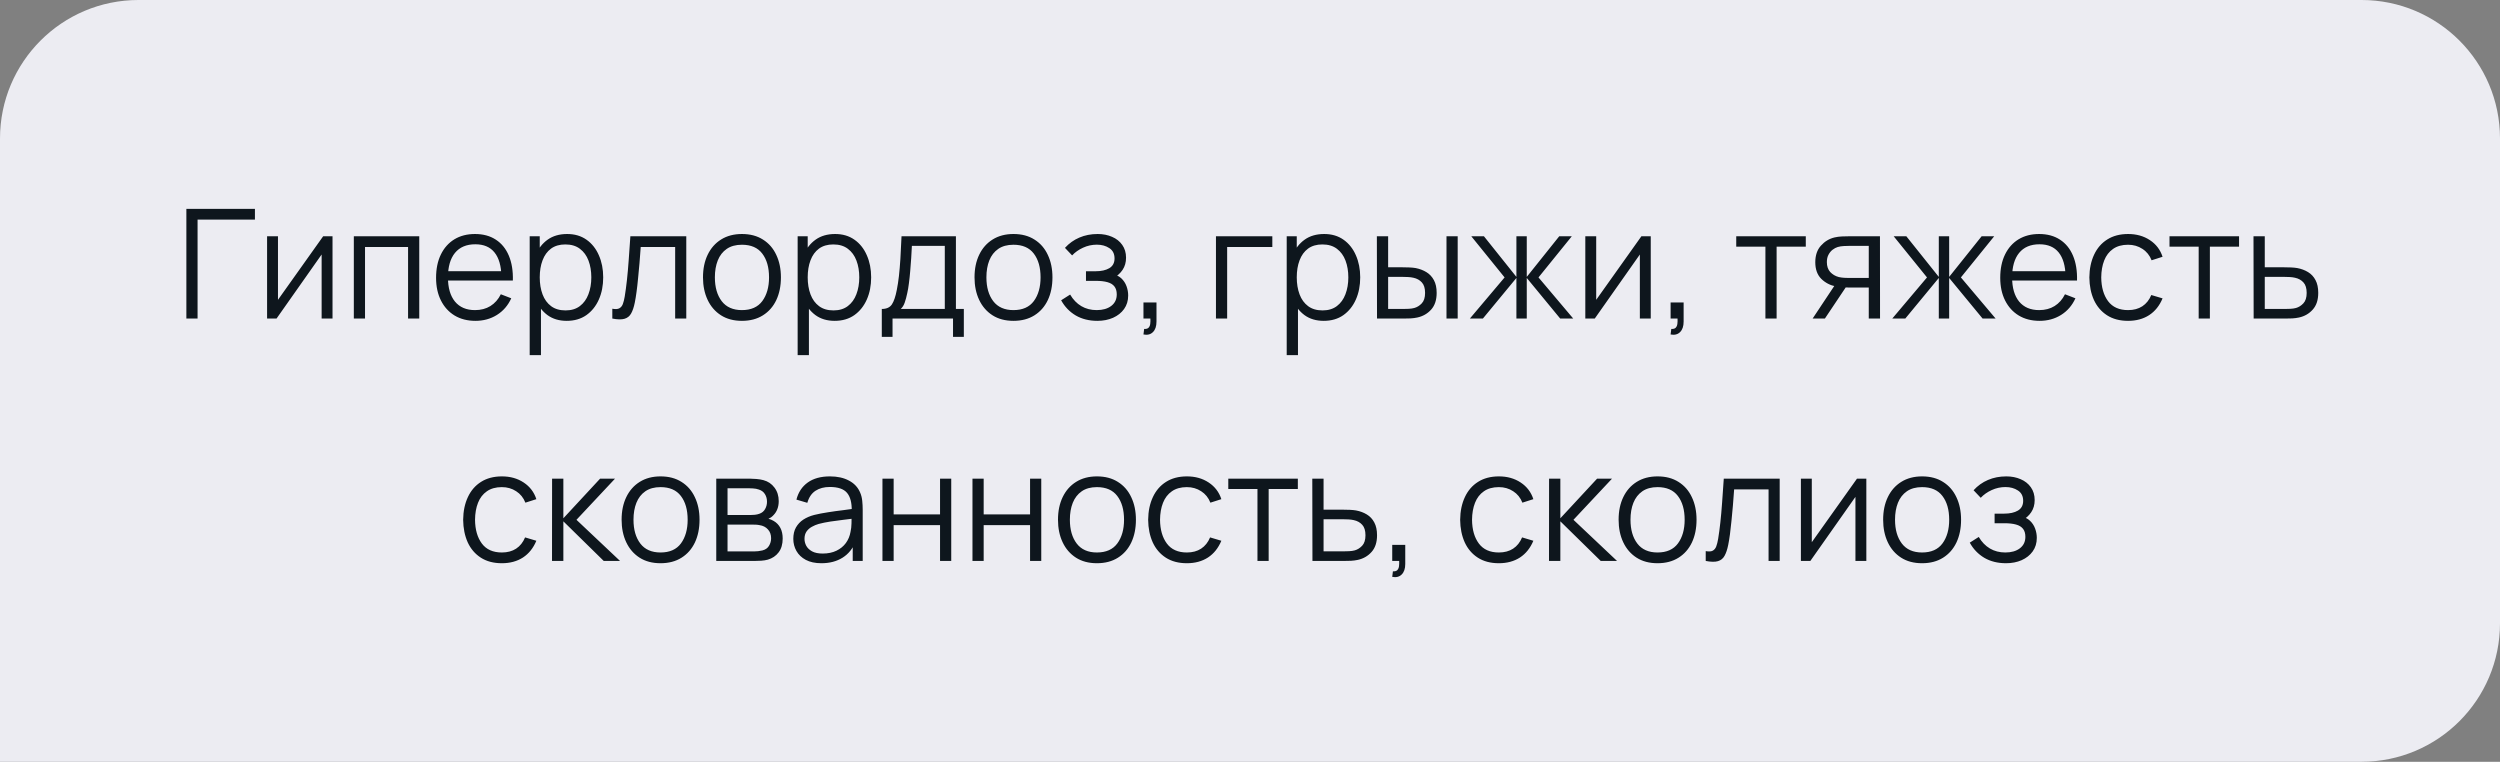
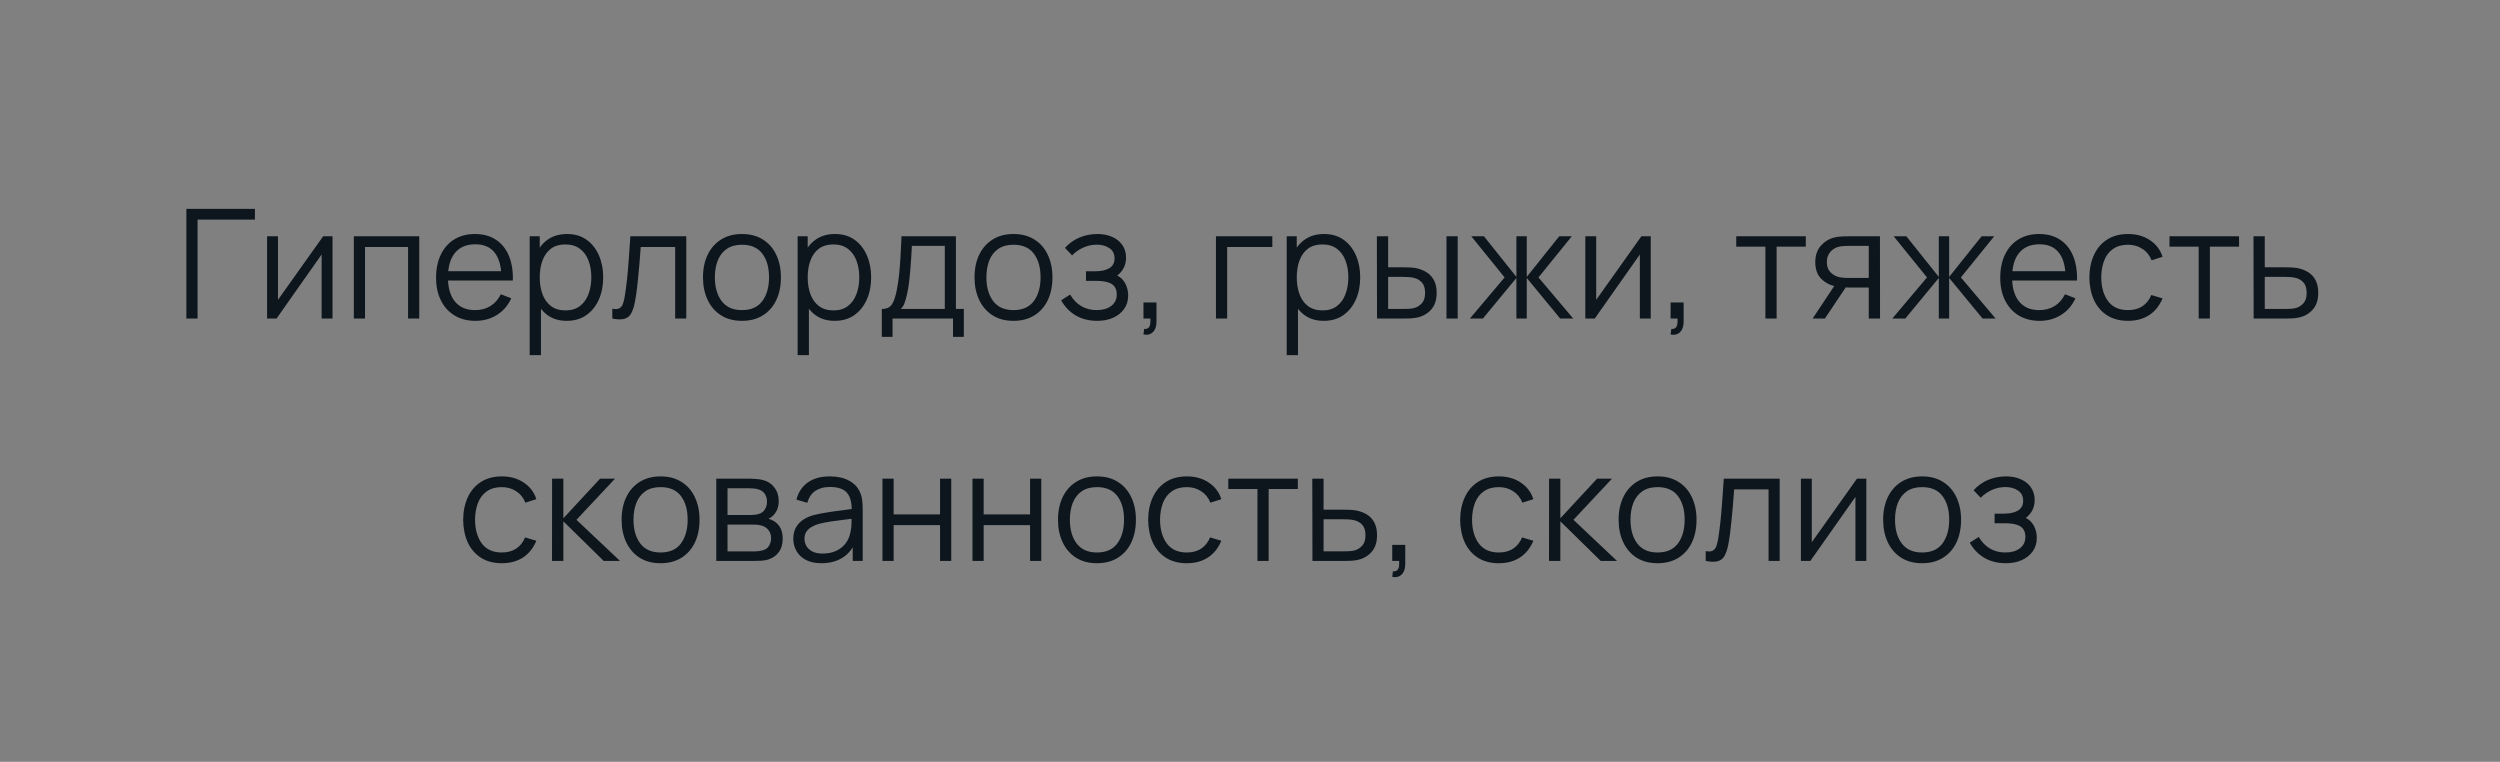
<svg xmlns="http://www.w3.org/2000/svg" width="361" height="110" viewBox="0 0 361 110" fill="none">
  <rect x="0" y="0" width="361" height="110" fill="#808080" stroke="none" />
-   <path d="M0 20C0 8.954 8.954 0 20 0H341C352.046 0 361 8.954 361 20V90C361 101.046 352.046 110 341 110H0V20Z" fill="#ECECF2" />
  <path d="M26.912 46V30.16H36.812V31.711H28.529V46H26.912ZM48.016 34.12V46H46.443V36.749L39.931 46H38.567V34.12H40.14V43.294L46.663 34.12H48.016ZM51.093 46V34.12H60.541V46H58.925V35.671H52.709V46H51.093ZM68.656 46.33C67.497 46.33 66.493 46.073 65.642 45.56C64.799 45.047 64.142 44.324 63.673 43.393C63.203 42.462 62.969 41.369 62.969 40.115C62.969 38.817 63.2 37.695 63.662 36.749C64.124 35.803 64.773 35.073 65.609 34.56C66.452 34.047 67.446 33.79 68.59 33.79C69.763 33.79 70.764 34.061 71.593 34.604C72.421 35.139 73.049 35.909 73.474 36.914C73.899 37.919 74.094 39.118 74.057 40.511H72.407V39.939C72.377 38.399 72.044 37.237 71.406 36.452C70.775 35.667 69.851 35.275 68.634 35.275C67.358 35.275 66.379 35.689 65.697 36.518C65.022 37.347 64.685 38.527 64.685 40.06C64.685 41.556 65.022 42.718 65.697 43.547C66.379 44.368 67.343 44.779 68.59 44.779C69.441 44.779 70.181 44.585 70.812 44.196C71.45 43.8 71.952 43.232 72.319 42.491L73.826 43.074C73.356 44.108 72.663 44.911 71.747 45.483C70.838 46.048 69.807 46.33 68.656 46.33ZM64.113 40.511V39.158H73.188V40.511H64.113ZM81.833 46.33C80.74 46.33 79.816 46.055 79.061 45.505C78.306 44.948 77.734 44.196 77.345 43.25C76.956 42.297 76.762 41.23 76.762 40.049C76.762 38.846 76.956 37.776 77.345 36.837C77.741 35.891 78.32 35.147 79.083 34.604C79.846 34.061 80.784 33.79 81.899 33.79C82.984 33.79 83.916 34.065 84.693 34.615C85.47 35.165 86.064 35.913 86.475 36.859C86.893 37.805 87.102 38.868 87.102 40.049C87.102 41.237 86.893 42.304 86.475 43.25C86.057 44.196 85.456 44.948 84.671 45.505C83.886 46.055 82.94 46.33 81.833 46.33ZM76.487 51.28V34.12H77.939V43.063H78.115V51.28H76.487ZM81.668 44.823C82.497 44.823 83.186 44.614 83.736 44.196C84.286 43.778 84.697 43.21 84.968 42.491C85.247 41.765 85.386 40.951 85.386 40.049C85.386 39.154 85.25 38.348 84.979 37.629C84.708 36.91 84.293 36.342 83.736 35.924C83.186 35.506 82.486 35.297 81.635 35.297C80.806 35.297 80.117 35.499 79.567 35.902C79.024 36.305 78.617 36.866 78.346 37.585C78.075 38.296 77.939 39.118 77.939 40.049C77.939 40.966 78.075 41.787 78.346 42.513C78.617 43.232 79.028 43.796 79.578 44.207C80.128 44.618 80.825 44.823 81.668 44.823ZM88.418 46V44.581C88.858 44.662 89.191 44.643 89.418 44.526C89.653 44.401 89.826 44.196 89.936 43.91C90.046 43.617 90.137 43.254 90.21 42.821C90.328 42.102 90.434 41.31 90.529 40.445C90.625 39.58 90.709 38.626 90.782 37.585C90.863 36.536 90.944 35.381 91.025 34.12H99.099V46H97.493V35.671H92.52C92.469 36.448 92.41 37.222 92.344 37.992C92.278 38.762 92.209 39.503 92.135 40.214C92.07 40.918 91.996 41.567 91.915 42.161C91.835 42.755 91.751 43.268 91.662 43.701C91.531 44.354 91.355 44.874 91.135 45.263C90.922 45.652 90.603 45.908 90.177 46.033C89.752 46.158 89.165 46.147 88.418 46ZM107.133 46.33C105.952 46.33 104.944 46.062 104.108 45.527C103.272 44.992 102.63 44.251 102.183 43.305C101.736 42.359 101.512 41.274 101.512 40.049C101.512 38.802 101.739 37.71 102.194 36.771C102.649 35.832 103.294 35.103 104.13 34.582C104.973 34.054 105.974 33.79 107.133 33.79C108.321 33.79 109.333 34.058 110.169 34.593C111.012 35.121 111.654 35.858 112.094 36.804C112.541 37.743 112.765 38.824 112.765 40.049C112.765 41.296 112.541 42.392 112.094 43.338C111.647 44.277 111.001 45.01 110.158 45.538C109.315 46.066 108.306 46.33 107.133 46.33ZM107.133 44.779C108.453 44.779 109.436 44.343 110.081 43.47C110.726 42.59 111.049 41.45 111.049 40.049C111.049 38.612 110.723 37.468 110.07 36.617C109.425 35.766 108.446 35.341 107.133 35.341C106.246 35.341 105.512 35.543 104.933 35.946C104.361 36.342 103.932 36.896 103.646 37.607C103.367 38.311 103.228 39.125 103.228 40.049C103.228 41.479 103.558 42.627 104.218 43.492C104.878 44.35 105.85 44.779 107.133 44.779ZM120.526 46.33C119.434 46.33 118.51 46.055 117.754 45.505C116.999 44.948 116.427 44.196 116.038 43.25C115.65 42.297 115.455 41.23 115.455 40.049C115.455 38.846 115.65 37.776 116.038 36.837C116.434 35.891 117.014 35.147 117.776 34.604C118.539 34.061 119.478 33.79 120.592 33.79C121.678 33.79 122.609 34.065 123.386 34.615C124.164 35.165 124.758 35.913 125.168 36.859C125.586 37.805 125.795 38.868 125.795 40.049C125.795 41.237 125.586 42.304 125.168 43.25C124.75 44.196 124.149 44.948 123.364 45.505C122.58 46.055 121.634 46.33 120.526 46.33ZM115.18 51.28V34.12H116.632V43.063H116.808V51.28H115.18ZM120.361 44.823C121.19 44.823 121.879 44.614 122.429 44.196C122.979 43.778 123.39 43.21 123.661 42.491C123.94 41.765 124.079 40.951 124.079 40.049C124.079 39.154 123.944 38.348 123.672 37.629C123.401 36.91 122.987 36.342 122.429 35.924C121.879 35.506 121.179 35.297 120.328 35.297C119.5 35.297 118.81 35.499 118.26 35.902C117.718 36.305 117.311 36.866 117.039 37.585C116.768 38.296 116.632 39.118 116.632 40.049C116.632 40.966 116.768 41.787 117.039 42.513C117.311 43.232 117.721 43.796 118.271 44.207C118.821 44.618 119.518 44.823 120.361 44.823ZM127.331 48.64V44.614C128.006 44.614 128.49 44.398 128.783 43.965C129.076 43.525 129.315 42.825 129.498 41.864C129.623 41.241 129.725 40.57 129.806 39.851C129.887 39.132 129.956 38.311 130.015 37.387C130.074 36.456 130.129 35.367 130.18 34.12H138.034V44.614H139.178V48.64H137.616V46H128.882V48.64H127.331ZM130.07 44.614H136.428V35.506H131.676C131.654 36.063 131.621 36.654 131.577 37.277C131.54 37.9 131.493 38.524 131.434 39.147C131.383 39.77 131.32 40.357 131.247 40.907C131.181 41.45 131.1 41.926 131.005 42.337C130.895 42.865 130.774 43.316 130.642 43.69C130.517 44.064 130.327 44.372 130.07 44.614ZM146.342 46.33C145.161 46.33 144.153 46.062 143.317 45.527C142.481 44.992 141.839 44.251 141.392 43.305C140.944 42.359 140.721 41.274 140.721 40.049C140.721 38.802 140.948 37.71 141.403 36.771C141.857 35.832 142.503 35.103 143.339 34.582C144.182 34.054 145.183 33.79 146.342 33.79C147.53 33.79 148.542 34.058 149.378 34.593C150.221 35.121 150.863 35.858 151.303 36.804C151.75 37.743 151.974 38.824 151.974 40.049C151.974 41.296 151.75 42.392 151.303 43.338C150.855 44.277 150.21 45.01 149.367 45.538C148.523 46.066 147.515 46.33 146.342 46.33ZM146.342 44.779C147.662 44.779 148.644 44.343 149.29 43.47C149.935 42.59 150.258 41.45 150.258 40.049C150.258 38.612 149.931 37.468 149.279 36.617C148.633 35.766 147.654 35.341 146.342 35.341C145.454 35.341 144.721 35.543 144.142 35.946C143.57 36.342 143.141 36.896 142.855 37.607C142.576 38.311 142.437 39.125 142.437 40.049C142.437 41.479 142.767 42.627 143.427 43.492C144.087 44.35 145.058 44.779 146.342 44.779ZM158.465 46.33C157.269 46.33 156.224 46.07 155.33 45.549C154.442 45.021 153.742 44.291 153.229 43.36L154.527 42.535C154.959 43.268 155.498 43.826 156.144 44.207C156.789 44.588 157.53 44.779 158.366 44.779C159.238 44.779 159.939 44.577 160.467 44.174C160.995 43.771 161.259 43.217 161.259 42.513C161.259 42.029 161.145 41.644 160.918 41.358C160.698 41.072 160.36 40.867 159.906 40.742C159.458 40.617 158.897 40.555 158.223 40.555H156.815V39.169H158.201C159.022 39.169 159.682 39.022 160.181 38.729C160.687 38.428 160.94 37.959 160.94 37.321C160.94 36.646 160.687 36.148 160.181 35.825C159.682 35.495 159.084 35.33 158.388 35.33C157.684 35.33 157.016 35.477 156.386 35.77C155.762 36.056 155.238 36.426 154.813 36.881L153.779 35.792C154.373 35.139 155.066 34.644 155.858 34.307C156.657 33.962 157.541 33.79 158.509 33.79C159.271 33.79 159.961 33.926 160.577 34.197C161.2 34.461 161.691 34.85 162.051 35.363C162.417 35.876 162.601 36.492 162.601 37.211C162.601 37.886 162.436 38.469 162.106 38.96C161.783 39.451 161.325 39.858 160.731 40.181L160.643 39.576C161.156 39.671 161.581 39.877 161.919 40.192C162.256 40.507 162.505 40.885 162.667 41.325C162.828 41.765 162.909 42.212 162.909 42.667C162.909 43.422 162.711 44.075 162.315 44.625C161.926 45.168 161.394 45.589 160.72 45.89C160.052 46.183 159.301 46.33 158.465 46.33ZM165.116 48.299L165.215 47.496C165.508 47.518 165.721 47.459 165.853 47.32C165.985 47.181 166.066 46.994 166.095 46.759C166.124 46.524 166.132 46.271 166.117 46H165.116V43.679H166.997V46.44C166.997 47.115 166.825 47.621 166.48 47.958C166.143 48.295 165.688 48.409 165.116 48.299ZM175.584 46V34.12H183.724V35.671H177.201V46H175.584ZM191.146 46.33C190.053 46.33 189.129 46.055 188.374 45.505C187.618 44.948 187.046 44.196 186.658 43.25C186.269 42.297 186.075 41.23 186.075 40.049C186.075 38.846 186.269 37.776 186.658 36.837C187.054 35.891 187.633 35.147 188.396 34.604C189.158 34.061 190.097 33.79 191.212 33.79C192.297 33.79 193.228 34.065 194.006 34.615C194.783 35.165 195.377 35.913 195.788 36.859C196.206 37.805 196.415 38.868 196.415 40.049C196.415 41.237 196.206 42.304 195.788 43.25C195.37 44.196 194.768 44.948 193.984 45.505C193.199 46.055 192.253 46.33 191.146 46.33ZM185.8 51.28V34.12H187.252V43.063H187.428V51.28H185.8ZM190.981 44.823C191.809 44.823 192.499 44.614 193.049 44.196C193.599 43.778 194.009 43.21 194.281 42.491C194.559 41.765 194.699 40.951 194.699 40.049C194.699 39.154 194.563 38.348 194.292 37.629C194.02 36.91 193.606 36.342 193.049 35.924C192.499 35.506 191.798 35.297 190.948 35.297C190.119 35.297 189.43 35.499 188.88 35.902C188.337 36.305 187.93 36.866 187.659 37.585C187.387 38.296 187.252 39.118 187.252 40.049C187.252 40.966 187.387 41.787 187.659 42.513C187.93 43.232 188.341 43.796 188.891 44.207C189.441 44.618 190.137 44.823 190.981 44.823ZM198.841 46L198.819 34.12H200.447V38.597H202.515C202.86 38.597 203.197 38.604 203.527 38.619C203.857 38.634 204.154 38.663 204.418 38.707C205.005 38.824 205.525 39.022 205.98 39.301C206.435 39.58 206.794 39.965 207.058 40.456C207.322 40.94 207.454 41.552 207.454 42.293C207.454 43.312 207.19 44.115 206.662 44.702C206.134 45.289 205.47 45.67 204.671 45.846C204.37 45.912 204.044 45.956 203.692 45.978C203.34 45.993 202.995 46 202.658 46H198.841ZM200.447 44.614H202.592C202.834 44.614 203.109 44.607 203.417 44.592C203.725 44.577 203.996 44.537 204.231 44.471C204.627 44.361 204.983 44.141 205.298 43.811C205.621 43.474 205.782 42.968 205.782 42.293C205.782 41.626 205.628 41.123 205.32 40.786C205.012 40.441 204.601 40.214 204.088 40.104C203.853 40.053 203.604 40.02 203.34 40.005C203.083 39.99 202.834 39.983 202.592 39.983H200.447V44.614ZM208.873 46V34.12H210.49V46H208.873ZM212.248 46L217.264 40.06L212.457 34.12H214.283L218.969 39.983V34.12H220.465V39.983L225.151 34.12H226.966L222.159 40.06L227.175 46H225.294L220.465 40.137V46H218.969V40.137L214.129 46H212.248ZM238.368 34.12V46H236.795V36.749L230.283 46H228.919V34.12H230.492V43.294L237.015 34.12H238.368ZM241.235 48.299L241.334 47.496C241.627 47.518 241.84 47.459 241.972 47.32C242.104 47.181 242.185 46.994 242.214 46.759C242.243 46.524 242.251 46.271 242.236 46H241.235V43.679H243.116V46.44C243.116 47.115 242.944 47.621 242.599 47.958C242.262 48.295 241.807 48.409 241.235 48.299ZM254.926 46V35.616H250.713V34.12H260.756V35.616H256.543V46H254.926ZM269.849 46V41.523H267.077C266.755 41.523 266.421 41.512 266.076 41.49C265.739 41.461 265.424 41.42 265.13 41.369C264.294 41.208 263.583 40.841 262.996 40.269C262.417 39.69 262.127 38.89 262.127 37.871C262.127 36.874 262.399 36.074 262.941 35.473C263.484 34.864 264.14 34.468 264.91 34.285C265.262 34.204 265.618 34.157 265.977 34.142C266.344 34.127 266.659 34.12 266.923 34.12H271.466L271.477 46H269.849ZM261.742 46L265.053 41.017H266.846L263.513 46H261.742ZM266.989 40.137H269.849V35.506H266.989C266.813 35.506 266.568 35.513 266.252 35.528C265.937 35.543 265.64 35.59 265.361 35.671C265.119 35.744 264.877 35.873 264.635 36.056C264.401 36.232 264.203 36.47 264.041 36.771C263.88 37.064 263.799 37.424 263.799 37.849C263.799 38.443 263.961 38.92 264.283 39.279C264.613 39.631 265.024 39.873 265.515 40.005C265.779 40.064 266.043 40.1 266.307 40.115C266.571 40.13 266.799 40.137 266.989 40.137ZM273.242 46L278.258 40.06L273.451 34.12H275.277L279.963 39.983V34.12H281.459V39.983L286.145 34.12H287.96L283.153 40.06L288.169 46H286.288L281.459 40.137V46H279.963V40.137L275.123 46H273.242ZM294.521 46.33C293.362 46.33 292.358 46.073 291.507 45.56C290.664 45.047 290.007 44.324 289.538 43.393C289.069 42.462 288.834 41.369 288.834 40.115C288.834 38.817 289.065 37.695 289.527 36.749C289.989 35.803 290.638 35.073 291.474 34.56C292.317 34.047 293.311 33.79 294.455 33.79C295.628 33.79 296.629 34.061 297.458 34.604C298.287 35.139 298.914 35.909 299.339 36.914C299.764 37.919 299.959 39.118 299.922 40.511H298.272V39.939C298.243 38.399 297.909 37.237 297.271 36.452C296.64 35.667 295.716 35.275 294.499 35.275C293.223 35.275 292.244 35.689 291.562 36.518C290.887 37.347 290.55 38.527 290.55 40.06C290.55 41.556 290.887 42.718 291.562 43.547C292.244 44.368 293.208 44.779 294.455 44.779C295.306 44.779 296.046 44.585 296.677 44.196C297.315 43.8 297.817 43.232 298.184 42.491L299.691 43.074C299.222 44.108 298.529 44.911 297.612 45.483C296.703 46.048 295.672 46.33 294.521 46.33ZM289.978 40.511V39.158H299.053V40.511H289.978ZM307.291 46.33C306.096 46.33 305.084 46.062 304.255 45.527C303.427 44.992 302.796 44.255 302.363 43.316C301.938 42.37 301.718 41.285 301.703 40.06C301.718 38.813 301.945 37.721 302.385 36.782C302.825 35.836 303.46 35.103 304.288 34.582C305.117 34.054 306.122 33.79 307.302 33.79C308.505 33.79 309.55 34.083 310.437 34.67C311.332 35.257 311.944 36.06 312.274 37.079L310.69 37.585C310.412 36.874 309.968 36.324 309.359 35.935C308.758 35.539 308.069 35.341 307.291 35.341C306.419 35.341 305.696 35.543 305.124 35.946C304.552 36.342 304.127 36.896 303.848 37.607C303.57 38.318 303.427 39.136 303.419 40.06C303.434 41.483 303.764 42.627 304.409 43.492C305.055 44.35 306.015 44.779 307.291 44.779C308.098 44.779 308.784 44.596 309.348 44.229C309.92 43.855 310.353 43.312 310.646 42.601L312.274 43.085C311.834 44.141 311.189 44.948 310.338 45.505C309.488 46.055 308.472 46.33 307.291 46.33ZM317.489 46V35.616H313.276V34.12H323.319V35.616H319.106V46H317.489ZM325.427 46L325.405 34.12H327.033V38.597H329.816C330.161 38.597 330.498 38.604 330.828 38.619C331.165 38.634 331.462 38.663 331.719 38.707C332.306 38.817 332.826 39.011 333.281 39.29C333.743 39.569 334.102 39.954 334.359 40.445C334.623 40.936 334.755 41.552 334.755 42.293C334.755 43.312 334.491 44.115 333.963 44.702C333.442 45.289 332.782 45.67 331.983 45.846C331.682 45.912 331.356 45.956 331.004 45.978C330.652 45.993 330.304 46 329.959 46H325.427ZM327.033 44.614H329.893C330.142 44.614 330.421 44.607 330.729 44.592C331.037 44.577 331.308 44.537 331.543 44.471C331.932 44.361 332.284 44.141 332.599 43.811C332.922 43.474 333.083 42.968 333.083 42.293C333.083 41.626 332.929 41.123 332.621 40.786C332.313 40.441 331.902 40.214 331.389 40.104C331.162 40.053 330.916 40.02 330.652 40.005C330.388 39.99 330.135 39.983 329.893 39.983H327.033V44.614ZM72.467 81.33C71.272 81.33 70.26 81.062 69.431 80.527C68.602 79.992 67.972 79.255 67.539 78.316C67.114 77.37 66.894 76.285 66.879 75.06C66.894 73.813 67.121 72.721 67.561 71.782C68.001 70.836 68.635 70.103 69.464 69.582C70.293 69.054 71.297 68.79 72.478 68.79C73.681 68.79 74.726 69.083 75.613 69.67C76.508 70.257 77.12 71.06 77.45 72.079L75.866 72.585C75.587 71.874 75.144 71.324 74.535 70.935C73.934 70.539 73.244 70.341 72.467 70.341C71.594 70.341 70.872 70.543 70.3 70.946C69.728 71.342 69.303 71.896 69.024 72.607C68.745 73.318 68.602 74.136 68.595 75.06C68.61 76.483 68.94 77.627 69.585 78.492C70.23 79.35 71.191 79.779 72.467 79.779C73.274 79.779 73.959 79.596 74.524 79.229C75.096 78.855 75.529 78.312 75.822 77.601L77.45 78.085C77.01 79.141 76.365 79.948 75.514 80.505C74.663 81.055 73.648 81.33 72.467 81.33ZM79.71 81L79.721 69.12H81.349V74.84L86.651 69.12H88.807L83.241 75.06L89.533 81H87.179L81.349 75.28V81H79.71ZM95.381 81.33C94.2 81.33 93.192 81.062 92.356 80.527C91.52 79.992 90.878 79.251 90.431 78.305C89.984 77.359 89.76 76.274 89.76 75.049C89.76 73.802 89.987 72.71 90.442 71.771C90.897 70.832 91.542 70.103 92.378 69.582C93.221 69.054 94.222 68.79 95.381 68.79C96.569 68.79 97.581 69.058 98.417 69.593C99.26 70.121 99.902 70.858 100.342 71.804C100.789 72.743 101.013 73.824 101.013 75.049C101.013 76.296 100.789 77.392 100.342 78.338C99.895 79.277 99.249 80.01 98.406 80.538C97.563 81.066 96.554 81.33 95.381 81.33ZM95.381 79.779C96.701 79.779 97.683 79.343 98.329 78.47C98.974 77.59 99.297 76.45 99.297 75.049C99.297 73.612 98.971 72.468 98.318 71.617C97.672 70.766 96.694 70.341 95.381 70.341C94.493 70.341 93.76 70.543 93.181 70.946C92.609 71.342 92.18 71.896 91.894 72.607C91.615 73.311 91.476 74.125 91.476 75.049C91.476 76.479 91.806 77.627 92.466 78.492C93.126 79.35 94.097 79.779 95.381 79.779ZM103.428 81V69.12H108.323C108.573 69.12 108.873 69.135 109.225 69.164C109.585 69.193 109.918 69.248 110.226 69.329C110.894 69.505 111.429 69.864 111.832 70.407C112.243 70.95 112.448 71.602 112.448 72.365C112.448 72.79 112.382 73.172 112.25 73.509C112.126 73.839 111.946 74.125 111.711 74.367C111.601 74.492 111.48 74.602 111.348 74.697C111.216 74.785 111.088 74.858 110.963 74.917C111.198 74.961 111.451 75.064 111.722 75.225C112.148 75.474 112.47 75.812 112.69 76.237C112.91 76.655 113.02 77.165 113.02 77.766C113.02 78.58 112.826 79.244 112.437 79.757C112.049 80.27 111.528 80.622 110.875 80.813C110.582 80.894 110.263 80.945 109.918 80.967C109.581 80.989 109.262 81 108.961 81H103.428ZM105.056 79.625H108.884C109.038 79.625 109.233 79.614 109.467 79.592C109.702 79.563 109.911 79.526 110.094 79.482C110.527 79.372 110.842 79.152 111.04 78.822C111.246 78.485 111.348 78.118 111.348 77.722C111.348 77.201 111.194 76.776 110.886 76.446C110.586 76.109 110.182 75.903 109.676 75.83C109.508 75.793 109.332 75.771 109.148 75.764C108.965 75.757 108.8 75.753 108.653 75.753H105.056V79.625ZM105.056 74.367H108.378C108.569 74.367 108.782 74.356 109.016 74.334C109.258 74.305 109.467 74.257 109.643 74.191C110.025 74.059 110.303 73.832 110.479 73.509C110.663 73.186 110.754 72.834 110.754 72.453C110.754 72.035 110.655 71.668 110.457 71.353C110.267 71.038 109.977 70.818 109.588 70.693C109.324 70.598 109.038 70.543 108.73 70.528C108.43 70.513 108.239 70.506 108.158 70.506H105.056V74.367ZM118.612 81.33C117.717 81.33 116.966 81.169 116.357 80.846C115.756 80.523 115.305 80.094 115.004 79.559C114.703 79.024 114.553 78.441 114.553 77.81C114.553 77.165 114.681 76.615 114.938 76.16C115.202 75.698 115.558 75.32 116.005 75.027C116.46 74.734 116.984 74.51 117.578 74.356C118.179 74.209 118.843 74.081 119.569 73.971C120.302 73.854 121.017 73.755 121.714 73.674C122.418 73.586 123.034 73.502 123.562 73.421L122.99 73.773C123.012 72.6 122.785 71.731 122.308 71.166C121.831 70.601 121.003 70.319 119.822 70.319C119.008 70.319 118.319 70.502 117.754 70.869C117.197 71.236 116.804 71.815 116.577 72.607L115.004 72.145C115.275 71.082 115.822 70.257 116.643 69.67C117.464 69.083 118.531 68.79 119.844 68.79C120.929 68.79 121.85 68.995 122.605 69.406C123.368 69.809 123.907 70.396 124.222 71.166C124.369 71.511 124.464 71.896 124.508 72.321C124.552 72.746 124.574 73.179 124.574 73.619V81H123.133V78.019L123.551 78.195C123.148 79.214 122.521 79.992 121.67 80.527C120.819 81.062 119.8 81.33 118.612 81.33ZM118.799 79.933C119.554 79.933 120.214 79.797 120.779 79.526C121.344 79.255 121.798 78.884 122.143 78.415C122.488 77.938 122.711 77.403 122.814 76.809C122.902 76.428 122.95 76.01 122.957 75.555C122.964 75.093 122.968 74.748 122.968 74.521L123.584 74.84C123.034 74.913 122.436 74.987 121.791 75.06C121.153 75.133 120.522 75.218 119.899 75.313C119.283 75.408 118.726 75.522 118.227 75.654C117.89 75.749 117.563 75.885 117.248 76.061C116.933 76.23 116.672 76.457 116.467 76.743C116.269 77.029 116.17 77.385 116.17 77.81C116.17 78.155 116.254 78.488 116.423 78.811C116.599 79.134 116.878 79.401 117.259 79.614C117.648 79.827 118.161 79.933 118.799 79.933ZM127.426 81V69.12H129.043V74.279H135.742V69.12H137.359V81H135.742V75.83H129.043V81H127.426ZM140.425 81V69.12H142.042V74.279H148.741V69.12H150.358V81H148.741V75.83H142.042V81H140.425ZM158.395 81.33C157.214 81.33 156.206 81.062 155.37 80.527C154.534 79.992 153.892 79.251 153.445 78.305C152.997 77.359 152.774 76.274 152.774 75.049C152.774 73.802 153.001 72.71 153.456 71.771C153.91 70.832 154.556 70.103 155.392 69.582C156.235 69.054 157.236 68.79 158.395 68.79C159.583 68.79 160.595 69.058 161.431 69.593C162.274 70.121 162.916 70.858 163.356 71.804C163.803 72.743 164.027 73.824 164.027 75.049C164.027 76.296 163.803 77.392 163.356 78.338C162.908 79.277 162.263 80.01 161.42 80.538C160.576 81.066 159.568 81.33 158.395 81.33ZM158.395 79.779C159.715 79.779 160.697 79.343 161.343 78.47C161.988 77.59 162.311 76.45 162.311 75.049C162.311 73.612 161.984 72.468 161.332 71.617C160.686 70.766 159.707 70.341 158.395 70.341C157.507 70.341 156.774 70.543 156.195 70.946C155.623 71.342 155.194 71.896 154.908 72.607C154.629 73.311 154.49 74.125 154.49 75.049C154.49 76.479 154.82 77.627 155.48 78.492C156.14 79.35 157.111 79.779 158.395 79.779ZM171.381 81.33C170.186 81.33 169.174 81.062 168.345 80.527C167.516 79.992 166.886 79.255 166.453 78.316C166.028 77.37 165.808 76.285 165.793 75.06C165.808 73.813 166.035 72.721 166.475 71.782C166.915 70.836 167.549 70.103 168.378 69.582C169.207 69.054 170.211 68.79 171.392 68.79C172.595 68.79 173.64 69.083 174.527 69.67C175.422 70.257 176.034 71.06 176.364 72.079L174.78 72.585C174.501 71.874 174.058 71.324 173.449 70.935C172.848 70.539 172.158 70.341 171.381 70.341C170.508 70.341 169.786 70.543 169.214 70.946C168.642 71.342 168.217 71.896 167.938 72.607C167.659 73.318 167.516 74.136 167.509 75.06C167.524 76.483 167.854 77.627 168.499 78.492C169.144 79.35 170.105 79.779 171.381 79.779C172.188 79.779 172.873 79.596 173.438 79.229C174.01 78.855 174.443 78.312 174.736 77.601L176.364 78.085C175.924 79.141 175.279 79.948 174.428 80.505C173.577 81.055 172.562 81.33 171.381 81.33ZM181.578 81V70.616H177.365V69.12H187.408V70.616H183.195V81H181.578ZM189.517 81L189.495 69.12H191.123V73.597H193.906C194.25 73.597 194.588 73.604 194.918 73.619C195.255 73.634 195.552 73.663 195.809 73.707C196.395 73.817 196.916 74.011 197.371 74.29C197.833 74.569 198.192 74.954 198.449 75.445C198.713 75.936 198.845 76.552 198.845 77.293C198.845 78.312 198.581 79.115 198.053 79.702C197.532 80.289 196.872 80.67 196.073 80.846C195.772 80.912 195.446 80.956 195.094 80.978C194.742 80.993 194.393 81 194.049 81H189.517ZM191.123 79.614H193.983C194.232 79.614 194.511 79.607 194.819 79.592C195.127 79.577 195.398 79.537 195.633 79.471C196.021 79.361 196.373 79.141 196.689 78.811C197.011 78.474 197.173 77.968 197.173 77.293C197.173 76.626 197.019 76.123 196.711 75.786C196.403 75.441 195.992 75.214 195.479 75.104C195.251 75.053 195.006 75.02 194.742 75.005C194.478 74.99 194.225 74.983 193.983 74.983H191.123V79.614ZM201.038 83.299L201.137 82.496C201.43 82.518 201.643 82.459 201.775 82.32C201.907 82.181 201.987 81.994 202.017 81.759C202.046 81.524 202.053 81.271 202.039 81H201.038V78.679H202.919V81.44C202.919 82.115 202.746 82.621 202.402 82.958C202.064 83.295 201.61 83.409 201.038 83.299ZM216.434 81.33C215.238 81.33 214.226 81.062 213.398 80.527C212.569 79.992 211.938 79.255 211.506 78.316C211.08 77.37 210.86 76.285 210.846 75.06C210.86 73.813 211.088 72.721 211.528 71.782C211.968 70.836 212.602 70.103 213.431 69.582C214.259 69.054 215.264 68.79 216.445 68.79C217.647 68.79 218.692 69.083 219.58 69.67C220.474 70.257 221.087 71.06 221.417 72.079L219.833 72.585C219.554 71.874 219.11 71.324 218.502 70.935C217.9 70.539 217.211 70.341 216.434 70.341C215.561 70.341 214.839 70.543 214.267 70.946C213.695 71.342 213.269 71.896 212.991 72.607C212.712 73.318 212.569 74.136 212.562 75.06C212.576 76.483 212.906 77.627 213.552 78.492C214.197 79.35 215.158 79.779 216.434 79.779C217.24 79.779 217.926 79.596 218.491 79.229C219.063 78.855 219.495 78.312 219.789 77.601L221.417 78.085C220.977 79.141 220.331 79.948 219.481 80.505C218.63 81.055 217.614 81.33 216.434 81.33ZM223.676 81L223.687 69.12H225.315V74.84L230.617 69.12H232.773L227.207 75.06L233.499 81H231.145L225.315 75.28V81H223.676ZM239.348 81.33C238.167 81.33 237.159 81.062 236.323 80.527C235.487 79.992 234.845 79.251 234.398 78.305C233.95 77.359 233.727 76.274 233.727 75.049C233.727 73.802 233.954 72.71 234.409 71.771C234.863 70.832 235.509 70.103 236.345 69.582C237.188 69.054 238.189 68.79 239.348 68.79C240.536 68.79 241.548 69.058 242.384 69.593C243.227 70.121 243.869 70.858 244.309 71.804C244.756 72.743 244.98 73.824 244.98 75.049C244.98 76.296 244.756 77.392 244.309 78.338C243.861 79.277 243.216 80.01 242.373 80.538C241.529 81.066 240.521 81.33 239.348 81.33ZM239.348 79.779C240.668 79.779 241.65 79.343 242.296 78.47C242.941 77.59 243.264 76.45 243.264 75.049C243.264 73.612 242.937 72.468 242.285 71.617C241.639 70.766 240.66 70.341 239.348 70.341C238.46 70.341 237.727 70.543 237.148 70.946C236.576 71.342 236.147 71.896 235.861 72.607C235.582 73.311 235.443 74.125 235.443 75.049C235.443 76.479 235.773 77.627 236.433 78.492C237.093 79.35 238.064 79.779 239.348 79.779ZM246.306 81V79.581C246.746 79.662 247.08 79.643 247.307 79.526C247.542 79.401 247.714 79.196 247.824 78.91C247.934 78.617 248.026 78.254 248.099 77.821C248.217 77.102 248.323 76.31 248.418 75.445C248.514 74.58 248.598 73.626 248.671 72.585C248.752 71.536 248.833 70.381 248.913 69.12H256.987V81H255.381V70.671H250.409C250.358 71.448 250.299 72.222 250.233 72.992C250.167 73.762 250.098 74.503 250.024 75.214C249.958 75.918 249.885 76.567 249.804 77.161C249.724 77.755 249.639 78.268 249.551 78.701C249.419 79.354 249.243 79.874 249.023 80.263C248.811 80.652 248.492 80.908 248.066 81.033C247.641 81.158 247.054 81.147 246.306 81ZM269.499 69.12V81H267.926V71.749L261.414 81H260.05V69.12H261.623V78.294L268.146 69.12H269.499ZM277.547 81.33C276.366 81.33 275.358 81.062 274.522 80.527C273.686 79.992 273.044 79.251 272.597 78.305C272.15 77.359 271.926 76.274 271.926 75.049C271.926 73.802 272.153 72.71 272.608 71.771C273.063 70.832 273.708 70.103 274.544 69.582C275.387 69.054 276.388 68.79 277.547 68.79C278.735 68.79 279.747 69.058 280.583 69.593C281.426 70.121 282.068 70.858 282.508 71.804C282.955 72.743 283.179 73.824 283.179 75.049C283.179 76.296 282.955 77.392 282.508 78.338C282.061 79.277 281.415 80.01 280.572 80.538C279.729 81.066 278.72 81.33 277.547 81.33ZM277.547 79.779C278.867 79.779 279.85 79.343 280.495 78.47C281.14 77.59 281.463 76.45 281.463 75.049C281.463 73.612 281.137 72.468 280.484 71.617C279.839 70.766 278.86 70.341 277.547 70.341C276.66 70.341 275.926 70.543 275.347 70.946C274.775 71.342 274.346 71.896 274.06 72.607C273.781 73.311 273.642 74.125 273.642 75.049C273.642 76.479 273.972 77.627 274.632 78.492C275.292 79.35 276.264 79.779 277.547 79.779ZM289.67 81.33C288.474 81.33 287.429 81.07 286.535 80.549C285.647 80.021 284.947 79.291 284.434 78.36L285.732 77.535C286.164 78.268 286.703 78.826 287.349 79.207C287.994 79.588 288.735 79.779 289.571 79.779C290.443 79.779 291.144 79.577 291.672 79.174C292.2 78.771 292.464 78.217 292.464 77.513C292.464 77.029 292.35 76.644 292.123 76.358C291.903 76.072 291.565 75.867 291.111 75.742C290.663 75.617 290.102 75.555 289.428 75.555H288.02V74.169H289.406C290.227 74.169 290.887 74.022 291.386 73.729C291.892 73.428 292.145 72.959 292.145 72.321C292.145 71.646 291.892 71.148 291.386 70.825C290.887 70.495 290.289 70.33 289.593 70.33C288.889 70.33 288.221 70.477 287.591 70.77C286.967 71.056 286.443 71.426 286.018 71.881L284.984 70.792C285.578 70.139 286.271 69.644 287.063 69.307C287.862 68.962 288.746 68.79 289.714 68.79C290.476 68.79 291.166 68.926 291.782 69.197C292.405 69.461 292.896 69.85 293.256 70.363C293.622 70.876 293.806 71.492 293.806 72.211C293.806 72.886 293.641 73.469 293.311 73.96C292.988 74.451 292.53 74.858 291.936 75.181L291.848 74.576C292.361 74.671 292.786 74.877 293.124 75.192C293.461 75.507 293.71 75.885 293.872 76.325C294.033 76.765 294.114 77.212 294.114 77.667C294.114 78.422 293.916 79.075 293.52 79.625C293.131 80.168 292.599 80.589 291.925 80.89C291.257 81.183 290.506 81.33 289.67 81.33Z" fill="#0E161D" />
</svg>